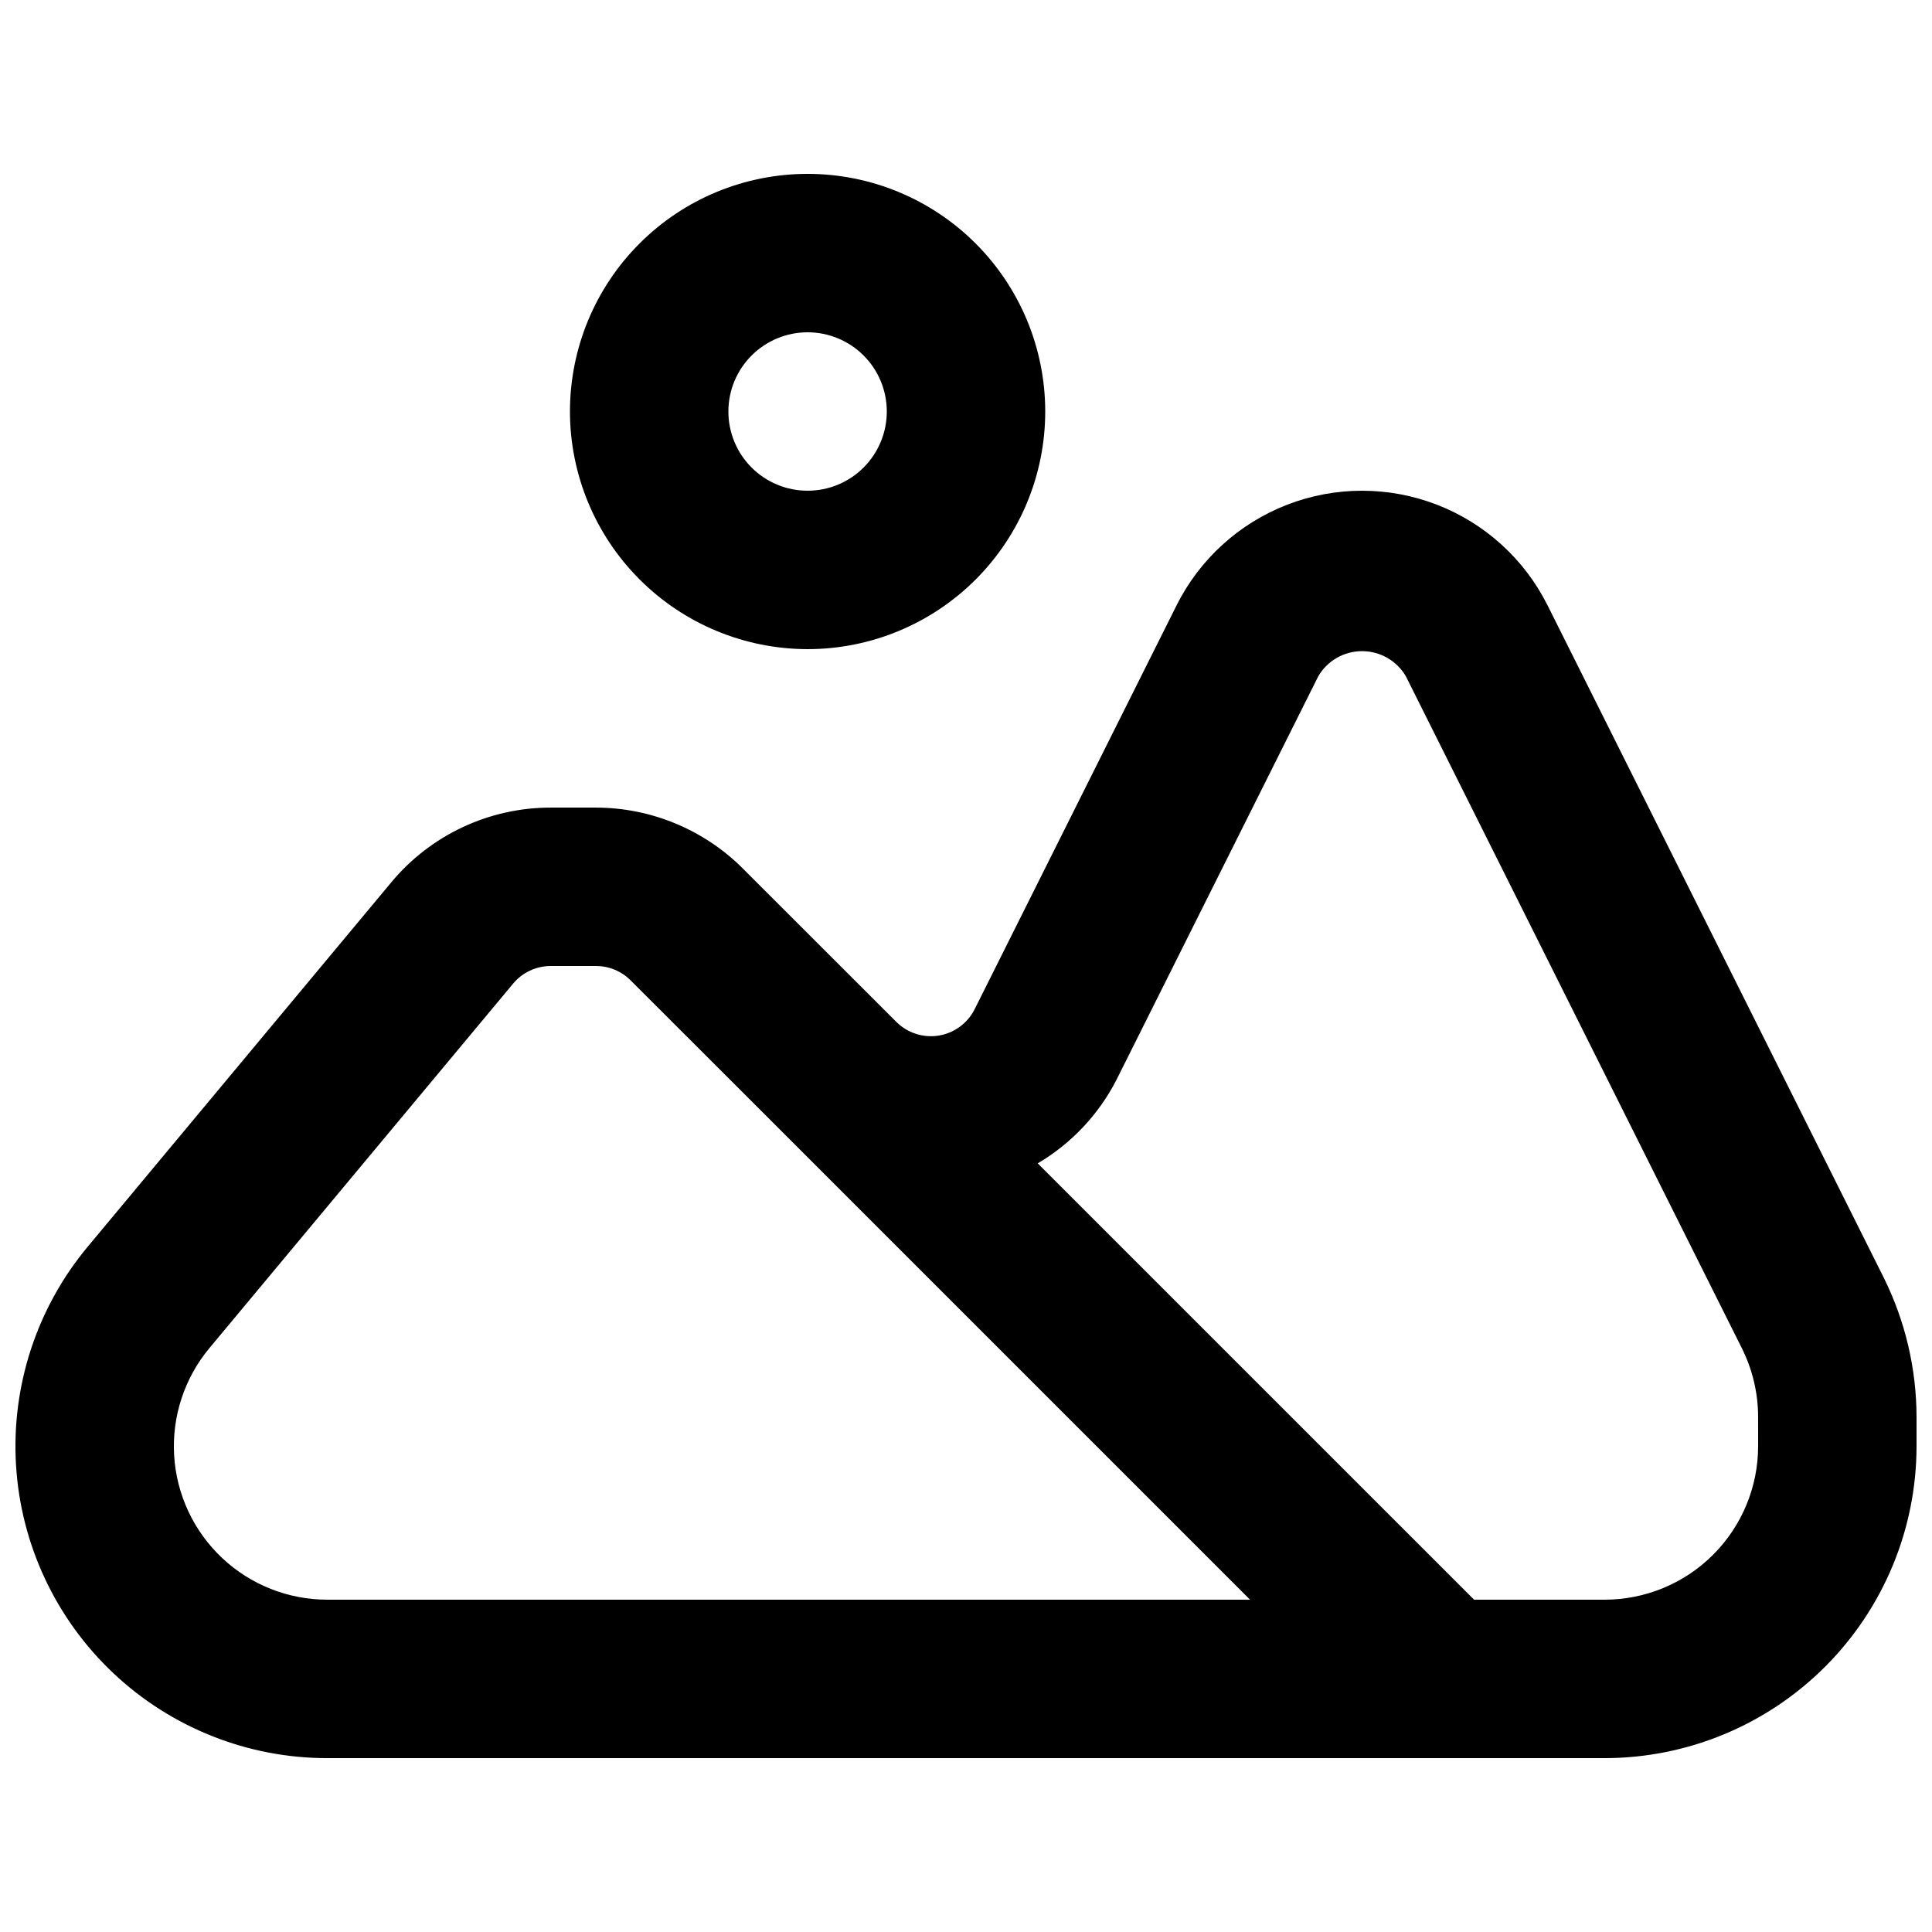
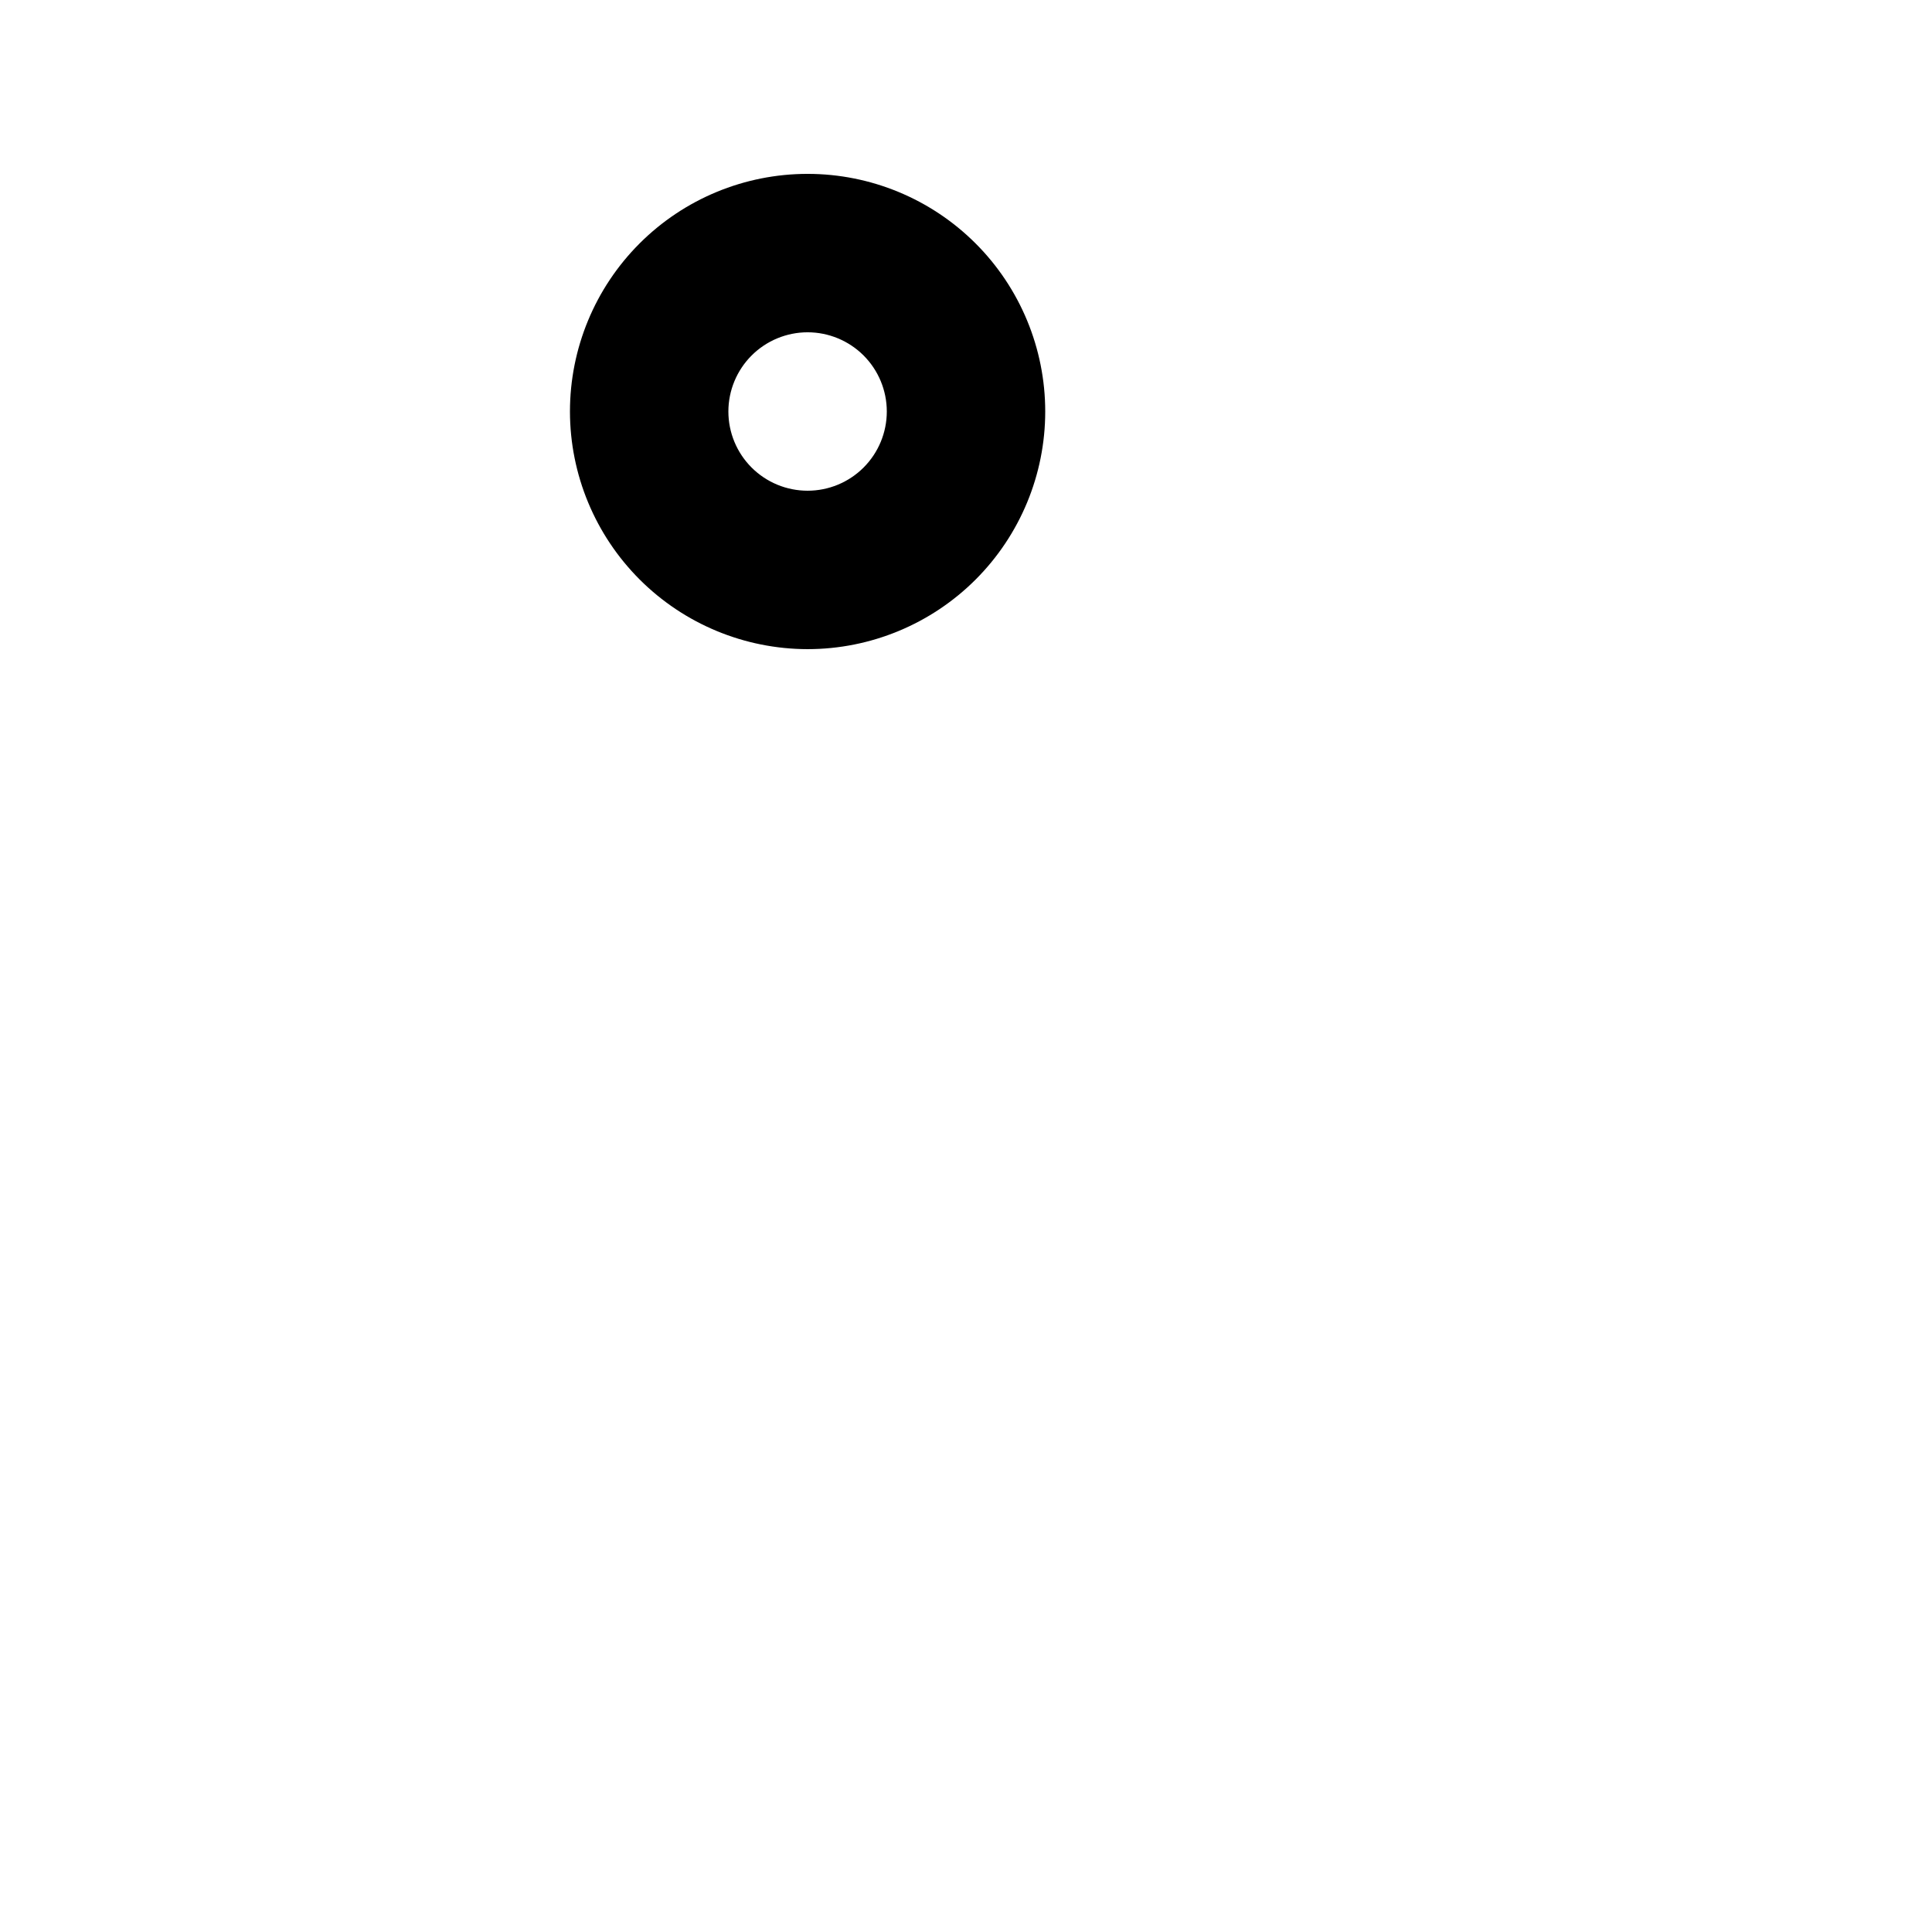
<svg xmlns="http://www.w3.org/2000/svg" width="800px" height="800px" version="1.1" viewBox="144 144 512 512">
  <defs>
    <clipPath id="a">
-       <path d="m148.09 274h503.81v336h-503.81z" />
-     </clipPath>
+       </clipPath>
  </defs>
  <g clip-path="url(#a)">
-     <path d="m643.19 482.55-89.074-178.13c-6.117-12.23-16.578-21.742-29.336-26.676-12.758-4.93-26.895-4.93-39.652 0.004-12.754 4.938-23.211 14.449-29.328 26.684l-53.504 107.01c-1.867 3.727-5.41 6.332-9.527 6.996-4.113 0.668-8.297-0.688-11.242-3.637l-40.691-40.66v-0.004c-10.32-10.293-24.293-16.086-38.871-16.117h-12.012c-16.316-0.012-31.789 7.234-42.23 19.77l-80.48 96.598c-13.477 16.176-20.27 36.883-18.996 57.895 1.273 21.012 10.516 40.746 25.844 55.176 15.332 14.43 35.586 22.465 56.641 22.465h338.54c21.906-0.023 42.91-8.738 58.402-24.23s24.207-36.496 24.23-58.402v-7.769c-0.02-12.828-3.004-25.477-8.711-36.965zm-412.46 85.383c-10.359 0-20.328-3.953-27.867-11.055-7.543-7.098-12.09-16.812-12.711-27.148-0.625-10.34 2.723-20.527 9.355-28.484l80.461-96.562c2.469-2.969 6.125-4.684 9.984-4.684h12.012c3.441 0.004 6.734 1.375 9.164 3.812l32.043 32.02 132.1 132.1zm379.19-40.648c-0.012 10.777-4.301 21.109-11.922 28.73-7.617 7.617-17.949 11.906-28.727 11.918h-34.625l-115.64-115.63c8.895-5.246 16.117-12.902 20.844-22.086l53.508-107h-0.004c2.41-4.121 6.828-6.652 11.602-6.656 4.773 0 9.191 2.527 11.605 6.648l89.051 178.09c2.828 5.656 4.301 11.891 4.305 18.215z" />
-   </g>
+     </g>
  <path d="m358.02 316.03c16.699 0 32.719-6.637 44.531-18.445 11.809-11.812 18.445-27.828 18.445-44.531 0-16.703-6.637-32.723-18.445-44.531-11.812-11.812-27.832-18.445-44.531-18.445-16.703 0-32.723 6.633-44.531 18.445-11.812 11.809-18.445 27.828-18.445 44.531 0.016 16.695 6.66 32.703 18.465 44.512 11.805 11.805 27.812 18.445 44.512 18.465zm0-83.969c5.566 0 10.906 2.211 14.844 6.148 3.934 3.938 6.148 9.277 6.148 14.844 0 5.566-2.215 10.906-6.148 14.844-3.938 3.938-9.277 6.148-14.844 6.148-5.57 0-10.906-2.211-14.844-6.148s-6.148-9.277-6.148-14.844c0.004-5.566 2.219-10.902 6.152-14.84 3.938-3.934 9.273-6.148 14.84-6.152z" />
</svg>